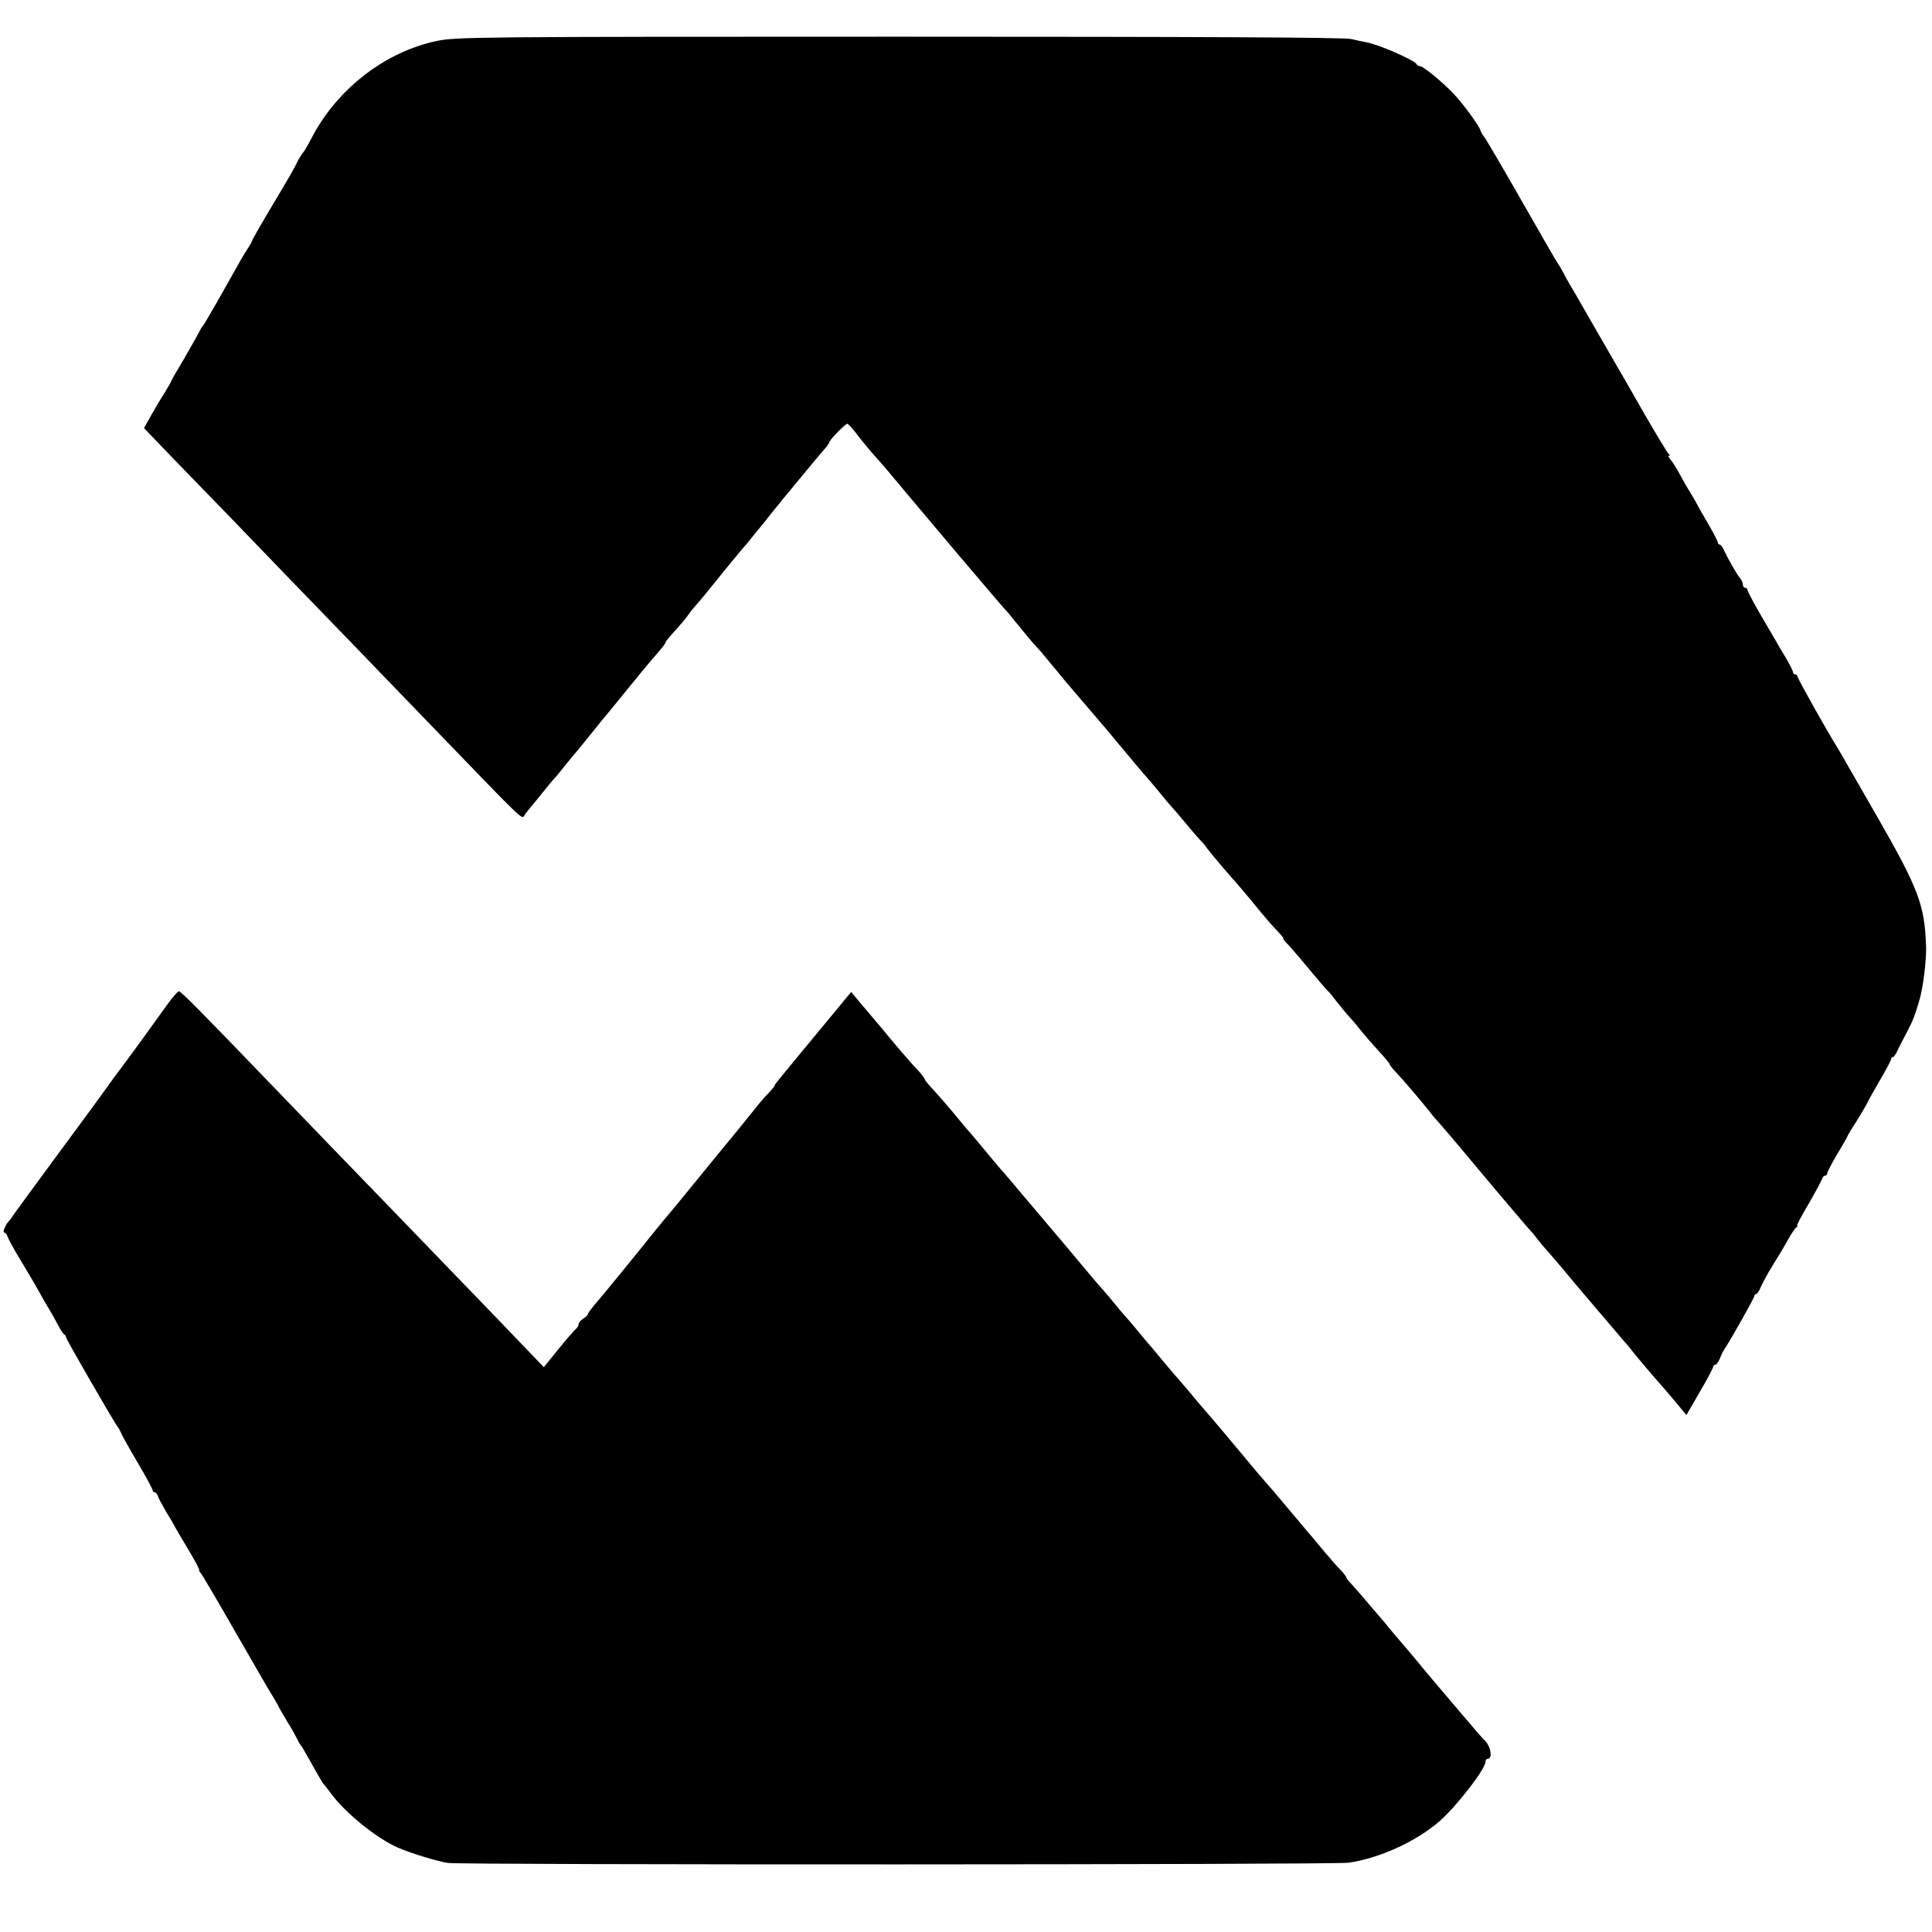
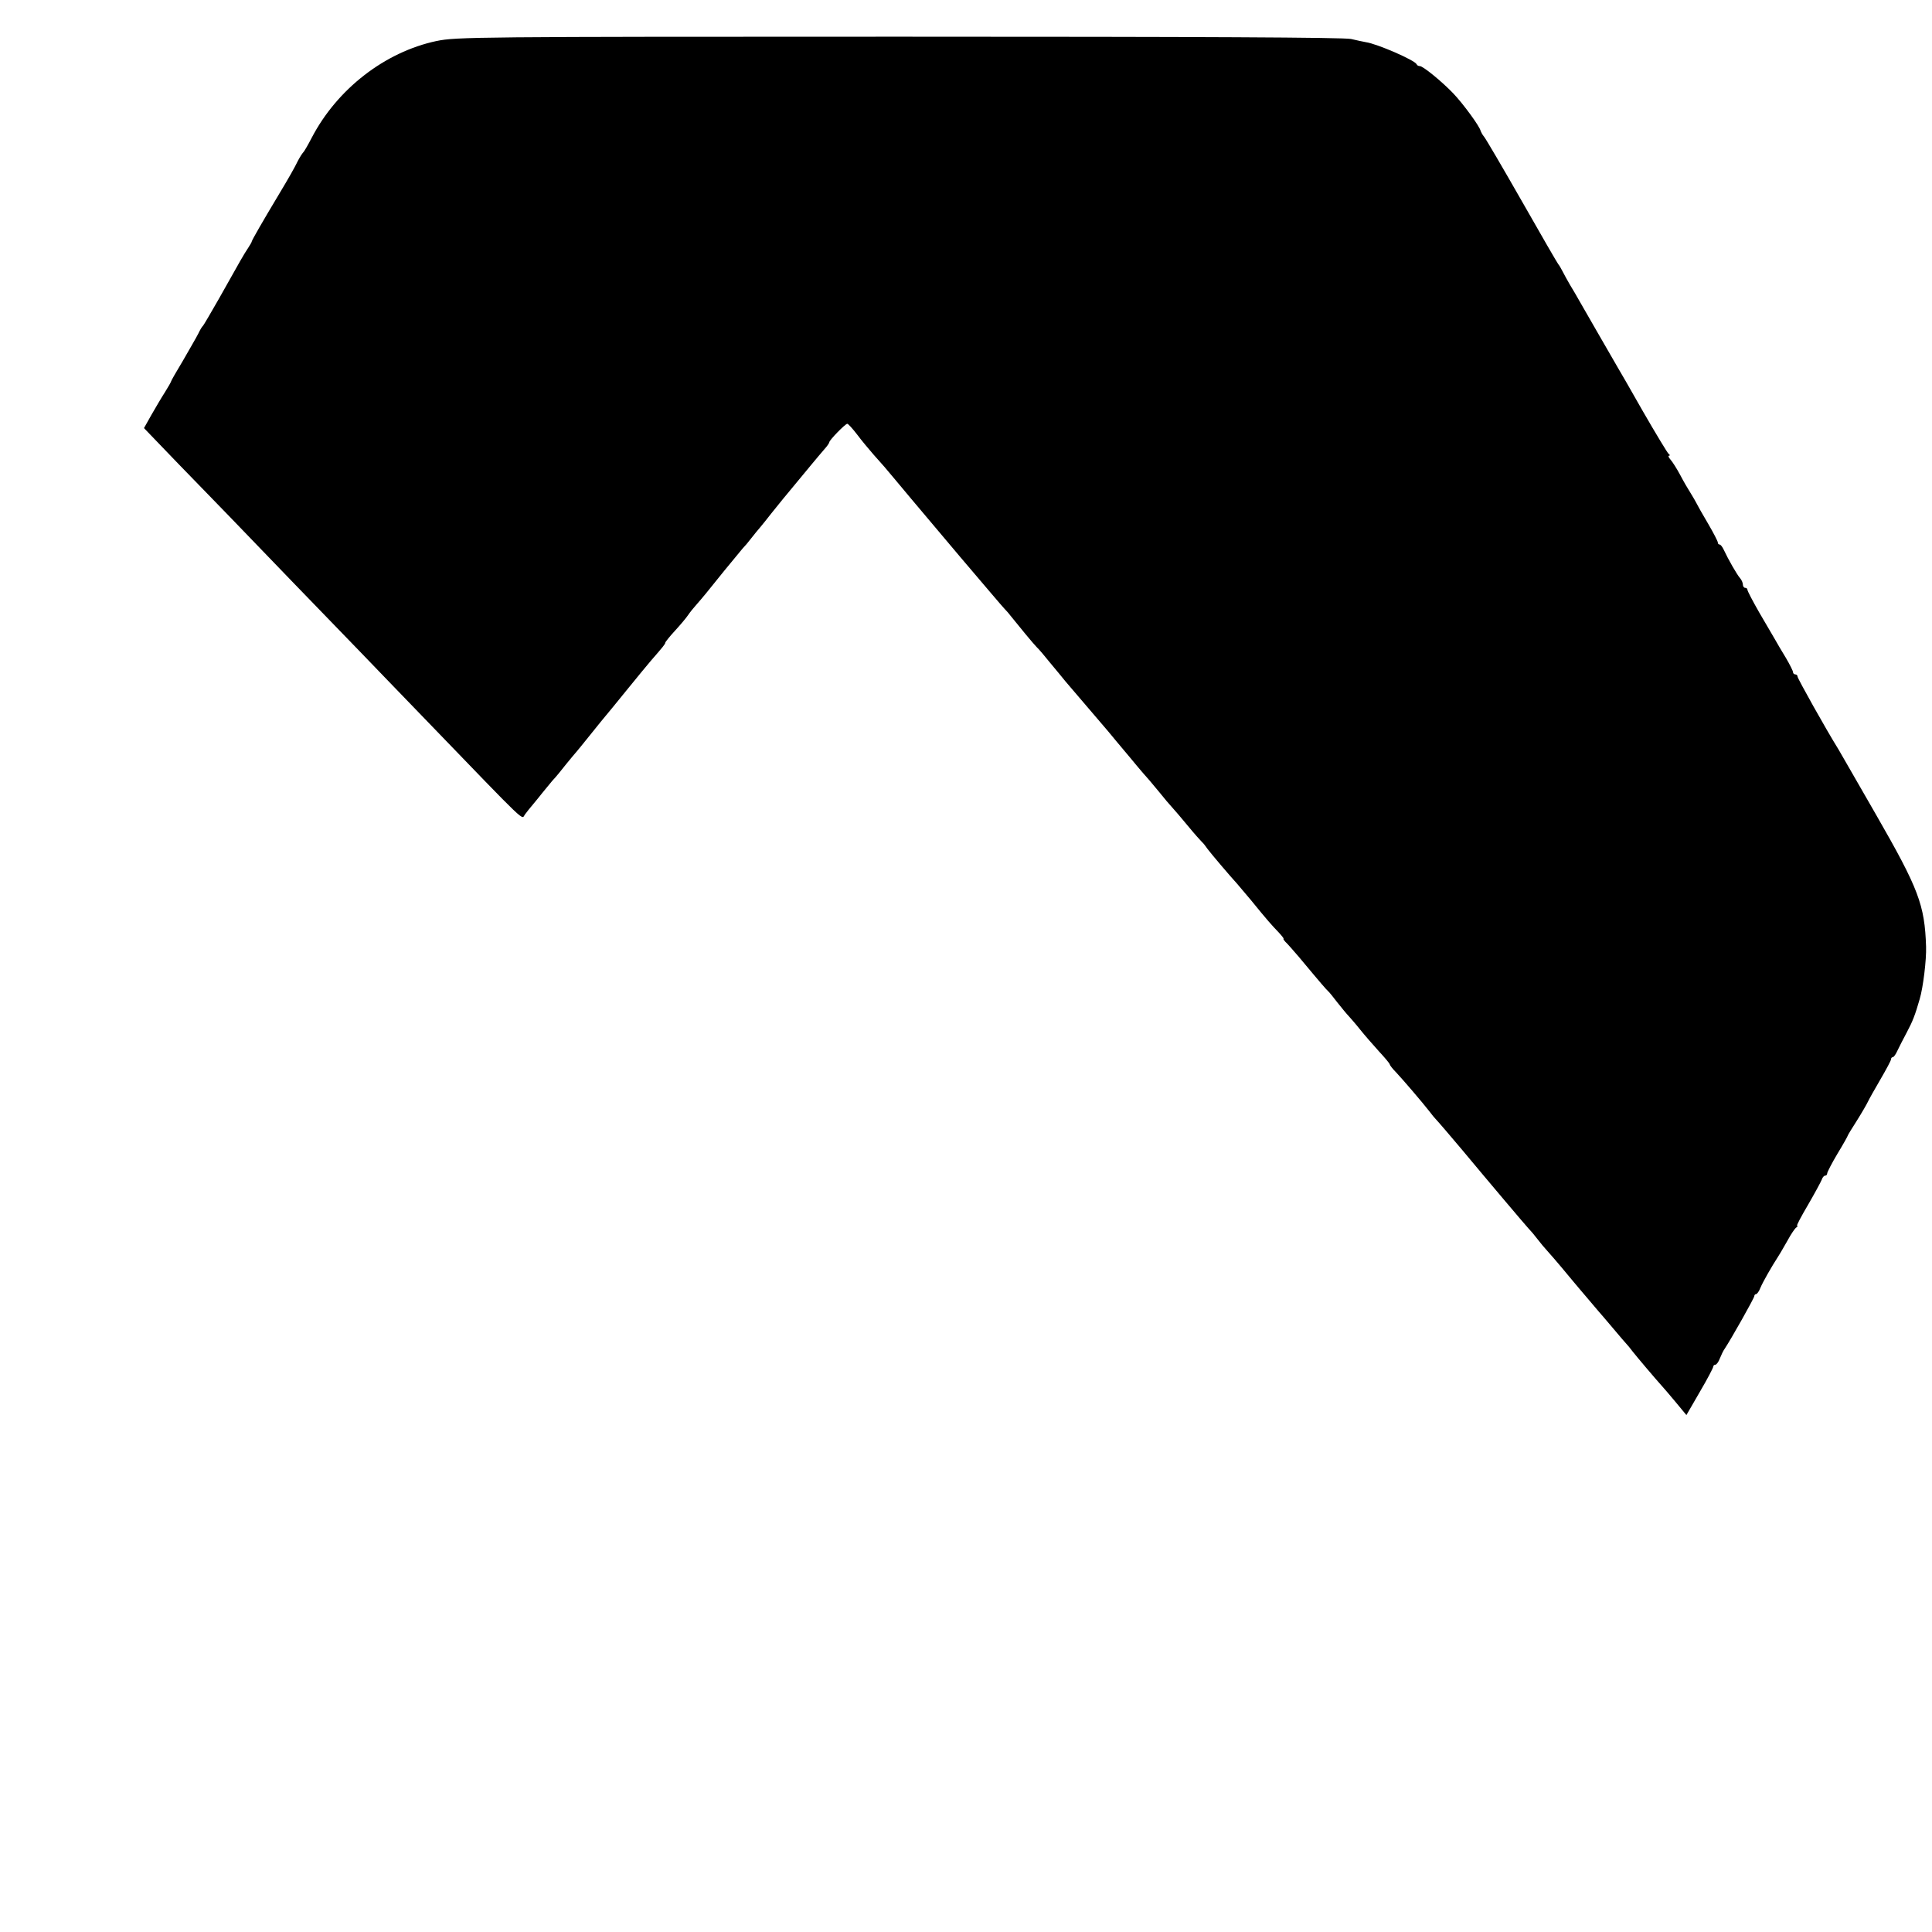
<svg xmlns="http://www.w3.org/2000/svg" version="1.0" width="848pt" height="848pt" viewBox="0 0 848 848" preserveAspectRatio="xMidYMid meet">
  <g transform="translate(0,848) scale(0.1,-0.1)" fill="#000000" stroke="none">
    <path d="M1916 8300 c-226 -48 -436 -210 -548 -425 -17 -33 -34 -62 -38 -65 -3 -3 -13 -18 -22 -35 -16 -33 -40 -75 -85 -150 -66 -110 -118 -200 -118 -205 0 -3 -8 -16 -17 -30 -18 -27 -30 -48 -127 -221 -36 -63 -67 -116 -70 -119 -4 -3 -13 -18 -21 -35 -8 -16 -39 -69 -67 -118 -29 -48 -53 -90 -53 -93 0 -2 -12 -23 -27 -47 -15 -23 -41 -68 -59 -99 l-32 -57 151 -157 c84 -86 188 -194 232 -239 44 -46 163 -169 265 -275 102 -105 237 -245 300 -310 63 -66 198 -205 300 -311 445 -461 408 -426 424 -404 8 11 24 31 36 45 12 14 31 38 43 53 12 15 31 38 42 51 12 12 39 45 60 72 22 27 42 51 45 54 3 3 32 39 65 80 33 41 62 77 65 80 3 3 43 52 90 110 47 58 95 116 107 130 53 61 63 73 63 79 0 3 19 27 43 53 23 25 49 56 57 68 8 12 24 32 35 44 29 33 52 61 124 151 36 44 72 87 80 97 9 9 26 29 38 45 12 15 30 38 40 49 10 12 32 39 48 60 27 34 52 65 180 219 18 22 43 51 54 64 12 13 21 27 21 30 0 9 70 81 79 81 4 0 23 -21 43 -47 20 -27 53 -66 72 -88 43 -48 51 -57 95 -110 39 -47 54 -65 286 -340 98 -115 185 -218 194 -227 9 -9 21 -23 26 -30 35 -44 102 -125 115 -138 9 -8 36 -40 60 -70 25 -30 55 -66 66 -80 18 -21 82 -96 188 -220 11 -14 55 -66 96 -115 41 -50 80 -95 86 -101 5 -6 26 -31 45 -54 18 -23 43 -52 54 -64 11 -12 42 -48 69 -81 27 -33 55 -64 61 -70 6 -5 17 -19 25 -31 14 -19 97 -117 130 -153 8 -9 35 -41 60 -71 74 -91 94 -113 122 -142 14 -15 24 -28 22 -28 -3 0 1 -6 8 -14 8 -7 34 -37 59 -66 99 -119 122 -145 128 -150 4 -3 22 -25 41 -50 19 -24 42 -52 50 -60 8 -9 31 -35 50 -59 19 -24 56 -66 82 -95 26 -28 48 -54 48 -58 0 -3 12 -19 28 -35 30 -32 114 -130 146 -171 11 -15 23 -29 26 -32 8 -8 70 -80 116 -135 119 -143 279 -332 293 -347 9 -9 26 -29 38 -45 12 -16 33 -41 45 -54 13 -14 41 -47 63 -73 22 -27 47 -56 55 -66 8 -10 33 -39 55 -65 22 -26 45 -53 50 -59 6 -6 35 -41 65 -76 30 -36 57 -67 60 -70 3 -3 15 -17 26 -32 18 -23 101 -121 129 -152 6 -6 32 -37 59 -69 l48 -58 59 102 c33 56 59 106 59 111 0 4 4 8 9 8 5 0 14 12 20 28 6 15 15 34 21 42 28 42 130 223 130 231 0 5 4 9 8 9 4 0 13 12 19 28 11 26 48 91 79 139 8 12 26 44 41 70 14 26 31 51 37 55 6 4 8 8 4 8 -4 0 18 41 48 92 29 50 56 100 60 110 3 10 10 18 15 18 5 0 9 4 9 10 0 5 20 44 45 86 25 41 45 77 45 79 0 2 18 32 40 66 22 35 44 73 49 84 5 11 30 55 55 98 25 43 46 82 46 87 0 6 4 10 8 10 4 0 13 12 20 28 7 15 26 52 42 82 25 47 36 75 56 145 15 50 30 173 28 230 -6 183 -32 253 -220 580 -86 149 -159 277 -164 285 -56 90 -180 312 -180 320 0 5 -4 10 -10 10 -5 0 -10 4 -10 10 0 5 -14 33 -31 62 -18 29 -40 67 -49 83 -10 17 -41 70 -69 118 -28 49 -51 93 -51 98 0 5 -4 9 -10 9 -5 0 -10 6 -10 14 0 8 -6 21 -12 28 -13 14 -52 82 -72 125 -6 13 -14 23 -18 23 -5 0 -8 4 -8 9 0 5 -19 42 -43 83 -24 40 -46 80 -50 88 -4 8 -16 29 -26 45 -11 17 -32 53 -46 80 -15 28 -34 58 -43 68 -8 9 -11 17 -6 17 5 0 4 4 -2 8 -5 4 -56 88 -113 187 -56 99 -107 187 -112 195 -13 23 -136 235 -163 283 -13 23 -33 58 -45 77 -11 19 -26 46 -33 60 -7 14 -15 27 -18 30 -3 3 -75 127 -159 275 -85 149 -160 277 -167 285 -7 8 -13 20 -15 25 -3 19 -77 120 -121 166 -50 52 -132 119 -146 119 -6 0 -12 3 -14 8 -8 18 -174 90 -223 97 -11 2 -40 8 -65 14 -31 7 -656 10 -1985 10 -1855 0 -1944 -1 -2029 -19z" />
-     <path d="M728 4062 c-52 -73 -166 -230 -201 -276 -12 -15 -35 -47 -52 -71 -16 -23 -115 -158 -220 -300 -104 -141 -194 -264 -200 -273 -5 -10 -13 -19 -16 -22 -13 -11 -29 -50 -21 -50 6 0 12 -8 15 -17 3 -10 19 -39 34 -65 39 -65 107 -180 116 -198 4 -8 18 -33 32 -55 13 -22 32 -56 42 -75 10 -19 21 -36 26 -38 4 -2 7 -7 7 -12 0 -8 213 -377 228 -395 4 -5 11 -18 15 -28 4 -10 36 -67 72 -128 36 -61 65 -115 65 -120 0 -5 4 -9 9 -9 5 0 11 -8 14 -17 3 -10 20 -40 36 -68 17 -27 34 -57 38 -65 4 -8 31 -54 60 -102 29 -49 50 -88 47 -88 -2 0 0 -6 6 -13 6 -6 78 -129 160 -272 82 -143 154 -267 160 -275 5 -8 14 -24 20 -35 5 -11 23 -42 40 -70 17 -27 36 -61 43 -75 6 -14 14 -27 17 -30 3 -3 11 -16 18 -29 8 -13 22 -38 32 -56 10 -18 24 -43 32 -56 7 -13 15 -26 18 -29 3 -3 19 -23 35 -45 63 -84 197 -193 290 -234 56 -25 175 -61 222 -68 68 -9 3887 -8 3952 1 136 20 295 92 398 181 75 65 203 230 203 262 0 7 4 13 9 13 25 0 14 59 -16 85 -6 5 -30 33 -53 60 -52 61 -112 132 -165 194 -22 26 -58 69 -80 96 -22 27 -47 56 -55 65 -8 9 -31 36 -51 60 -20 25 -45 55 -55 66 -11 12 -37 43 -59 69 -22 26 -50 58 -62 71 -13 13 -23 26 -23 29 0 3 -10 17 -22 30 -21 21 -48 52 -109 125 -11 14 -30 36 -42 50 -12 14 -56 66 -97 115 -41 50 -78 92 -81 95 -3 3 -53 61 -110 130 -57 69 -114 136 -126 150 -49 57 -67 77 -101 119 -21 25 -44 52 -52 61 -8 8 -35 40 -60 70 -25 30 -50 60 -55 66 -6 6 -27 31 -46 54 -18 23 -47 57 -64 76 -16 18 -40 46 -52 61 -12 15 -35 43 -51 61 -17 18 -47 54 -68 79 -33 40 -151 180 -318 377 -22 27 -46 54 -51 60 -9 9 -68 80 -127 151 -9 11 -27 31 -39 45 -11 14 -38 45 -58 70 -20 24 -55 64 -78 90 -24 25 -43 48 -43 51 0 4 -12 20 -27 37 -35 36 -117 132 -167 194 -11 12 -33 39 -50 59 -17 20 -42 49 -55 65 l-25 30 -71 -86 c-39 -47 -106 -128 -149 -180 -43 -52 -86 -105 -97 -118 -10 -12 -19 -24 -19 -27 0 -2 -10 -15 -22 -28 -24 -24 -37 -39 -103 -122 -22 -27 -48 -59 -57 -70 -9 -11 -63 -76 -119 -145 -103 -127 -162 -198 -189 -230 -8 -10 -27 -33 -42 -51 -50 -64 -230 -284 -259 -317 -16 -19 -29 -37 -29 -41 0 -3 -9 -12 -20 -19 -11 -7 -20 -17 -20 -23 0 -7 -6 -17 -13 -23 -8 -6 -42 -46 -77 -89 l-63 -78 -65 68 c-57 60 -245 255 -592 614 -142 146 -447 463 -533 552 -305 317 -403 417 -412 416 -5 0 -31 -30 -57 -67z" />
  </g>
</svg>